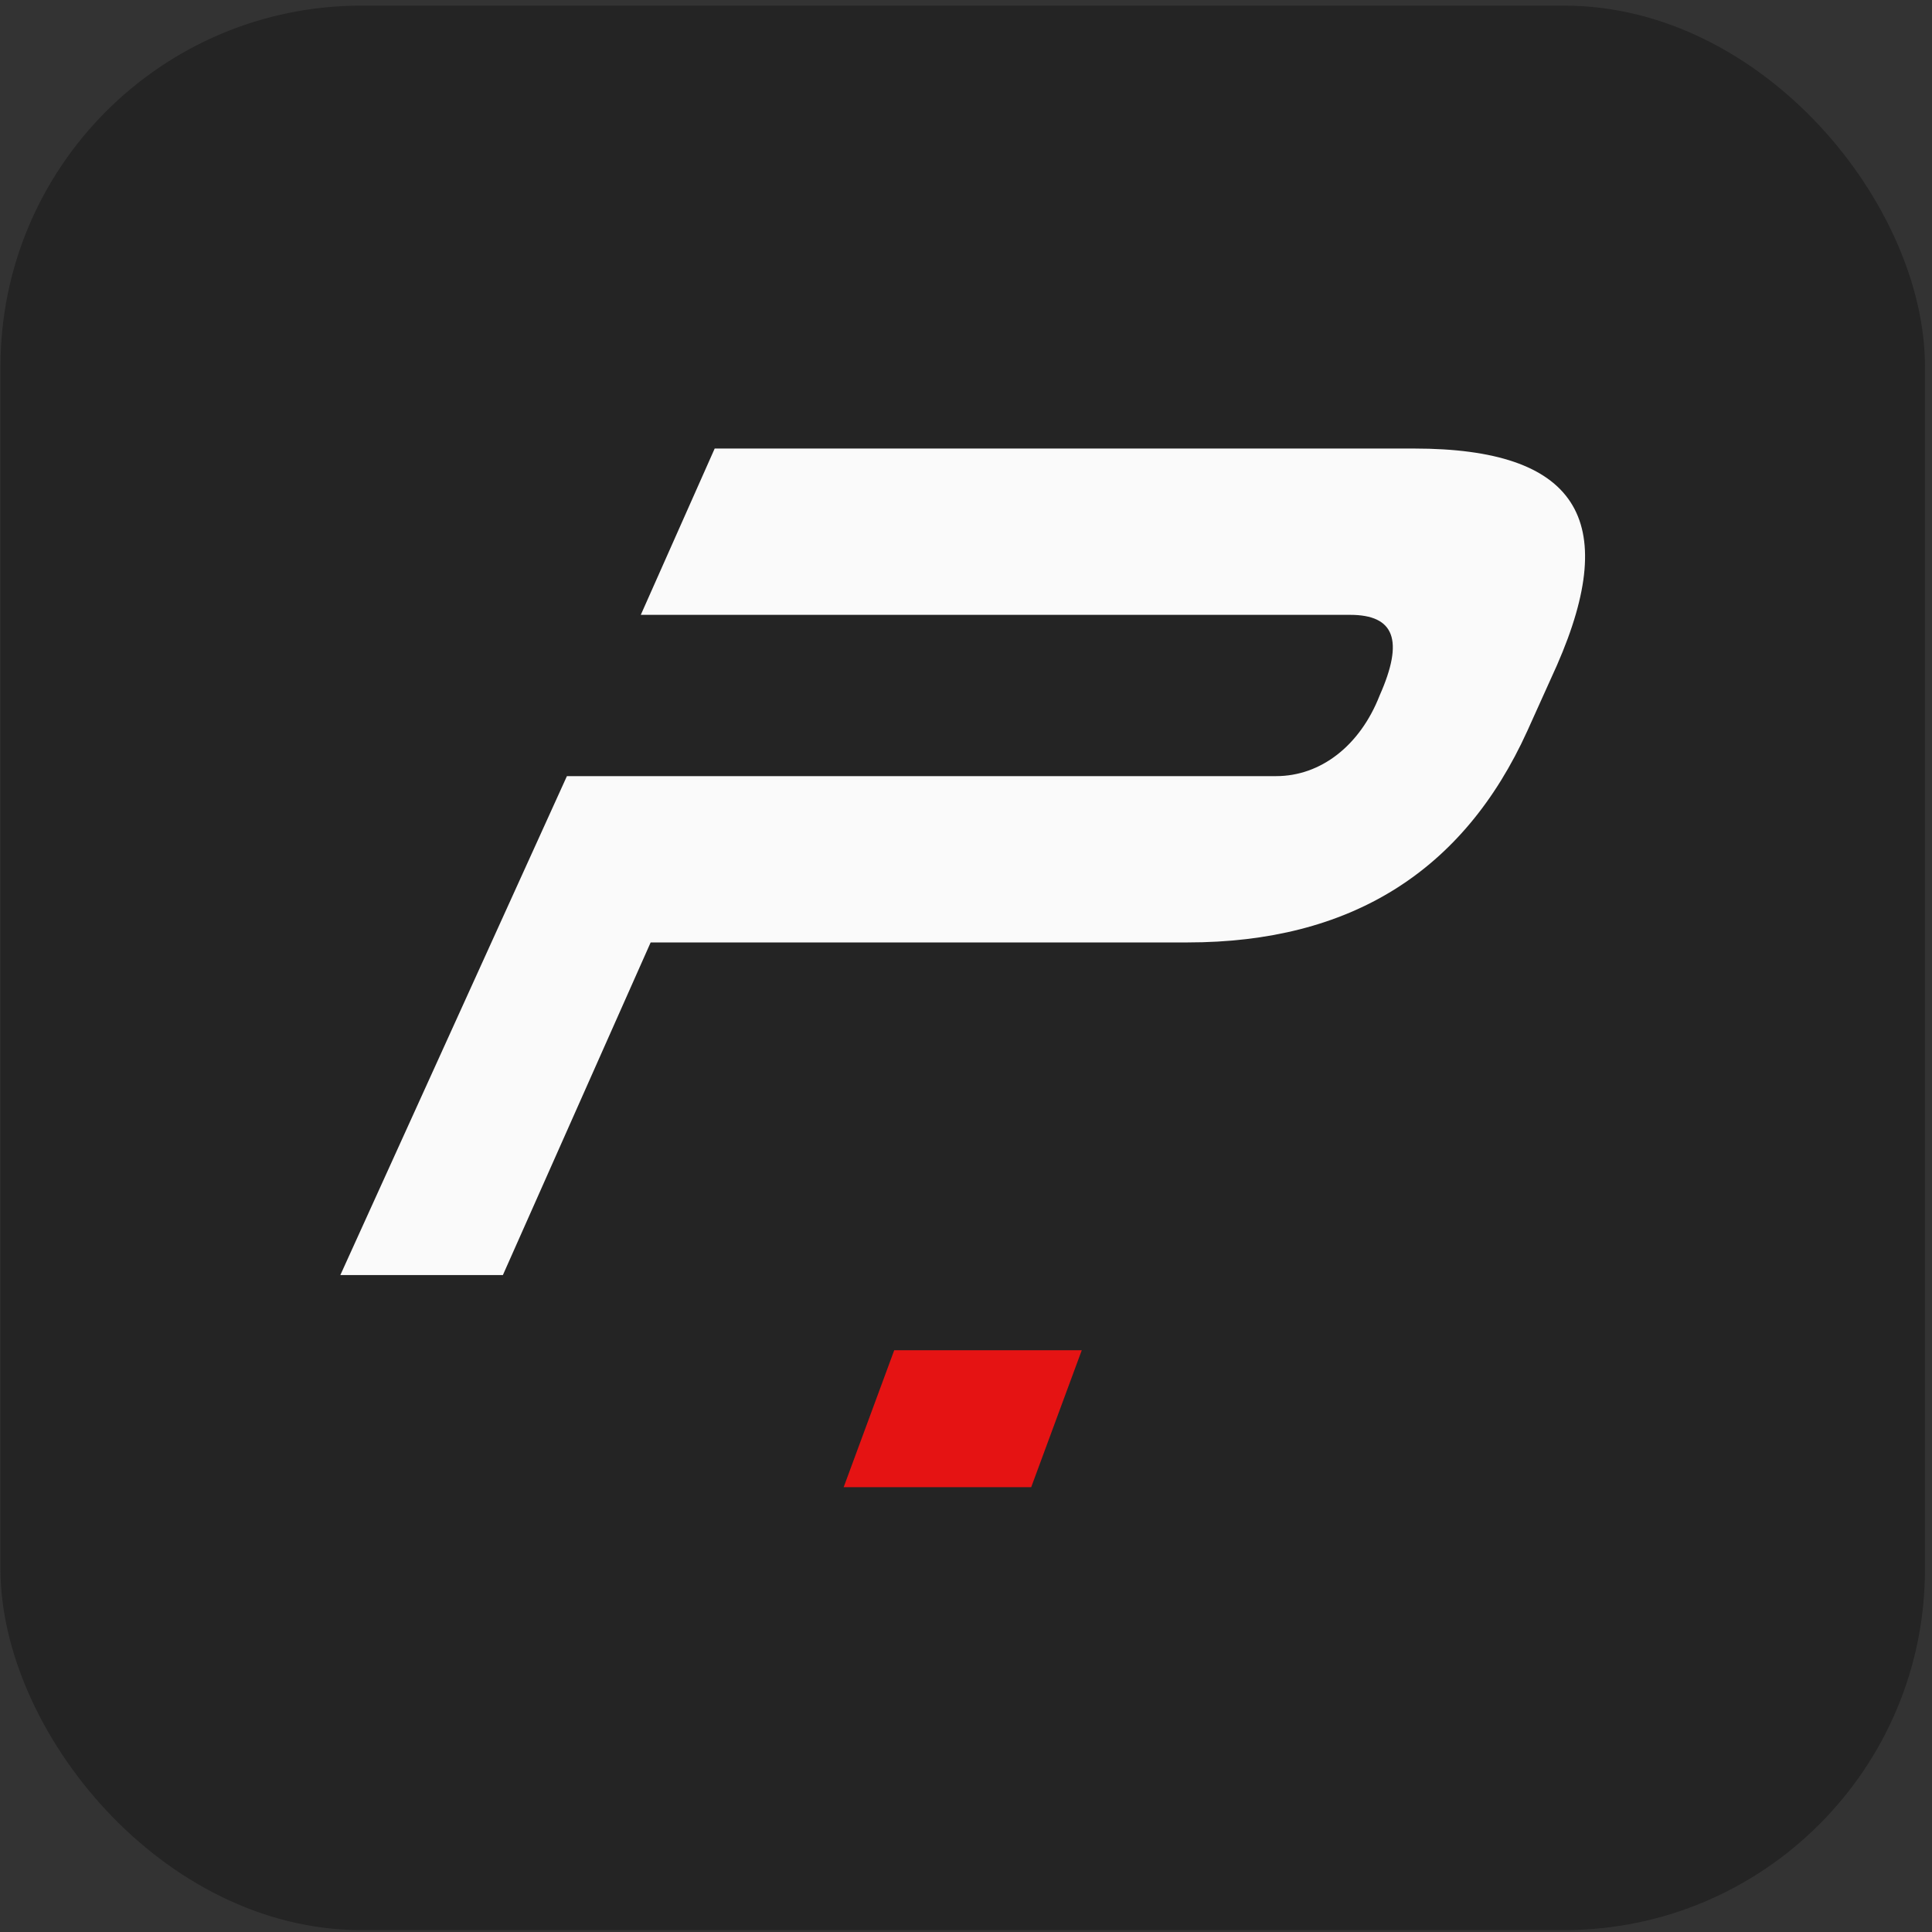
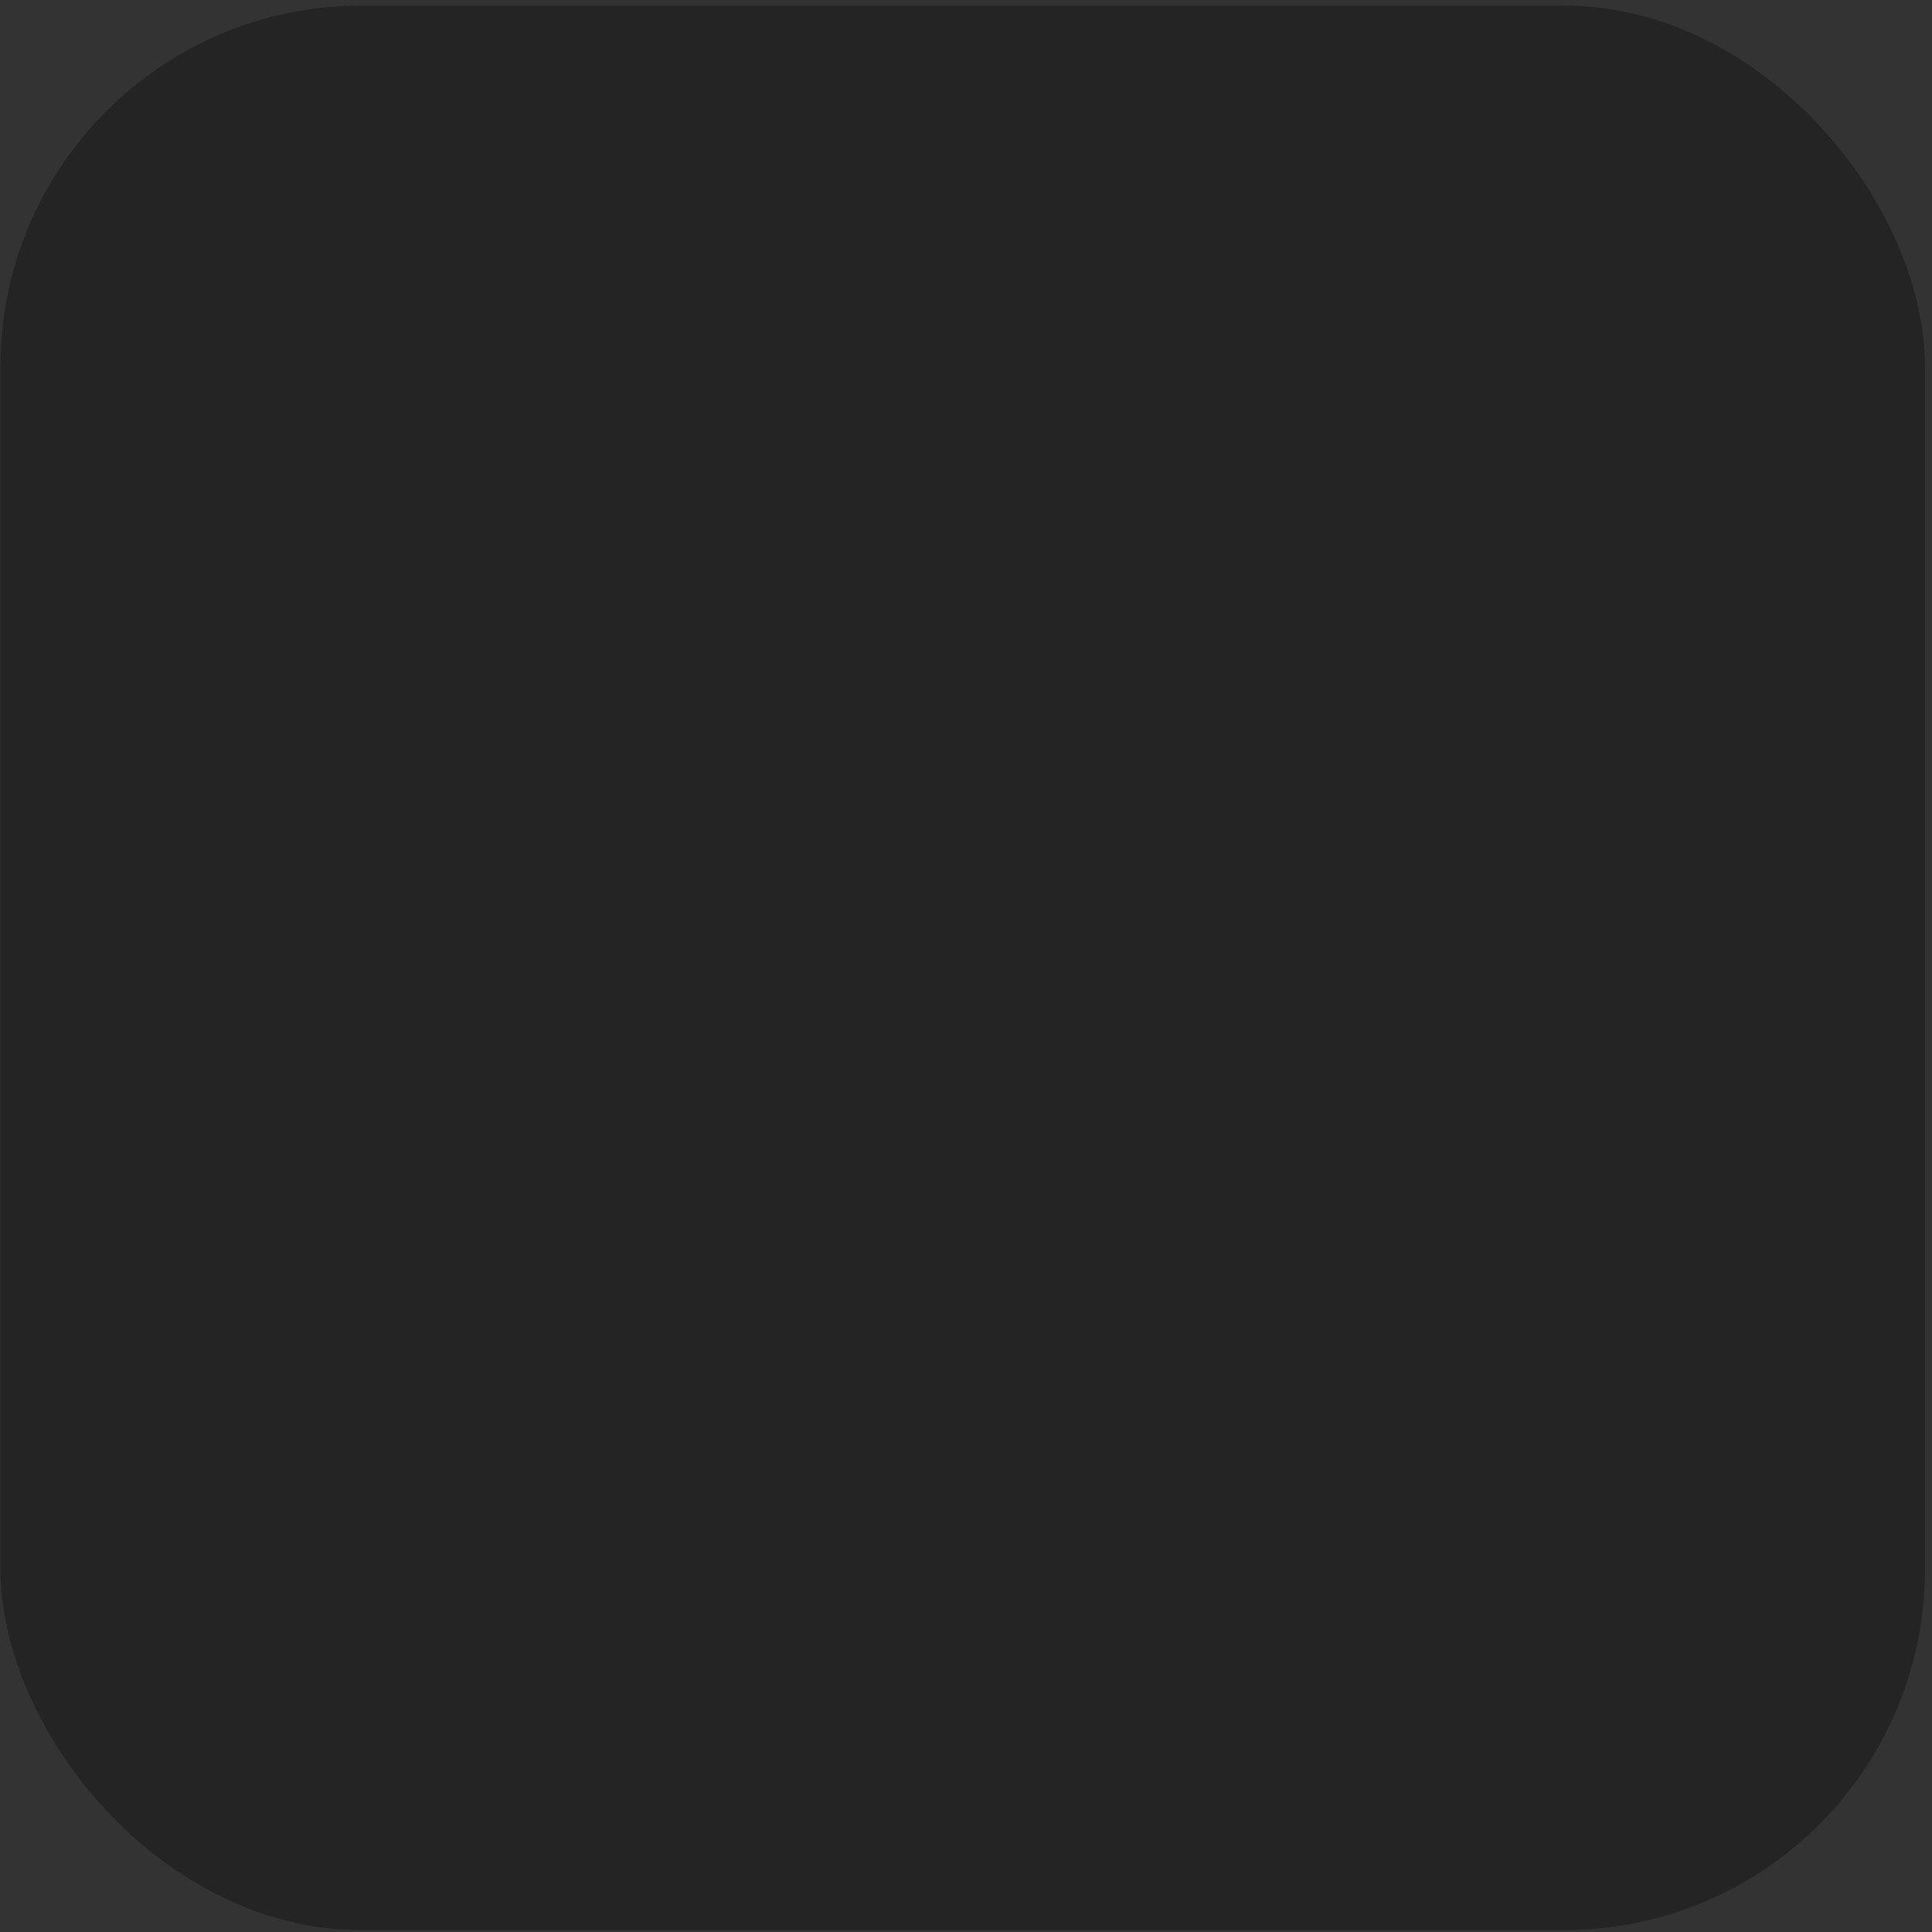
<svg xmlns="http://www.w3.org/2000/svg" width="257" height="257" viewBox="0 0 257 257" fill="none">
  <rect x="0" y="0" width="257" height="257" fill="#333333" stroke="none" />
  <rect x="0.063" y="0.748" width="256" height="256" rx="48" fill="#242424" />
-   <path d="M85.241 81.789L95.07 59.666H188.109C209.731 59.666 215.628 69.051 207.11 88.493L203.179 97.208C194.661 115.979 179.592 125.365 157.97 125.365H86.552L66.896 169.611H45.274L75.413 103.242H169.763C175.66 103.242 180.902 99.219 183.523 92.515C186.799 85.141 185.488 81.789 179.592 81.789H85.241Z" fill="#FAFAFA" />
-   <path d="M118.953 179.611H143.9L137.172 197.831H112.226L118.953 179.611Z" fill="#E51313" />
</svg>